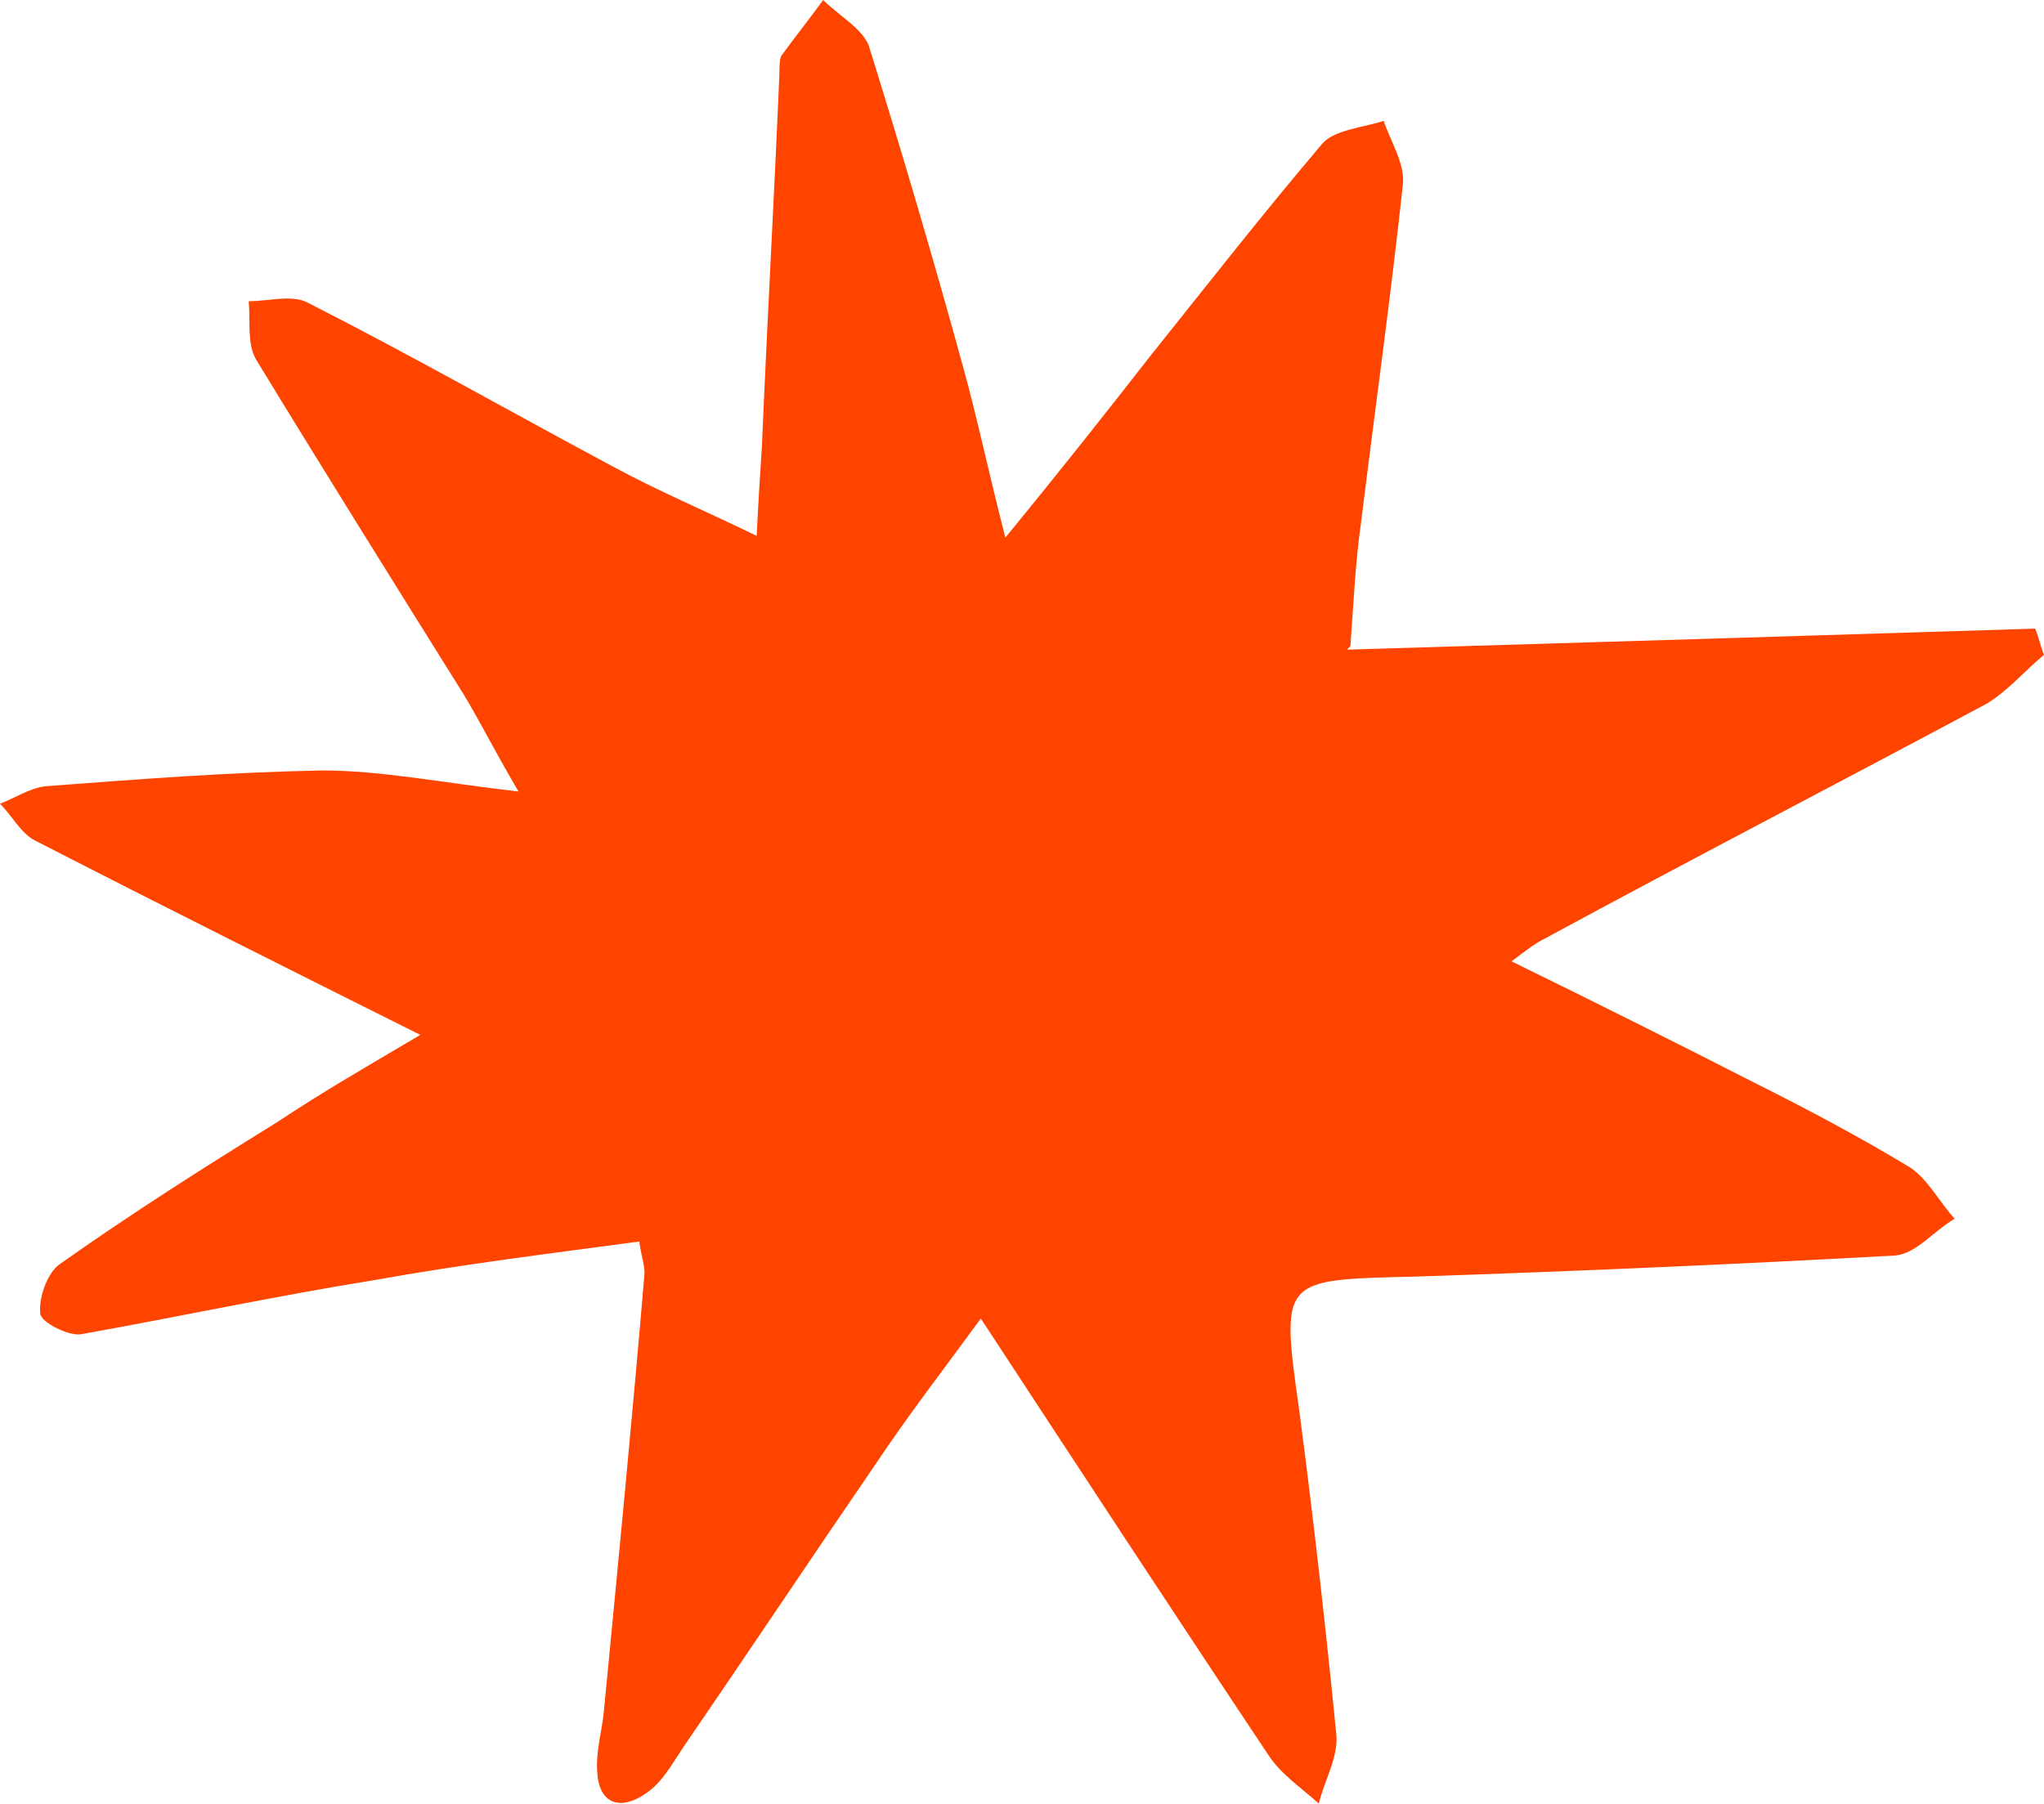
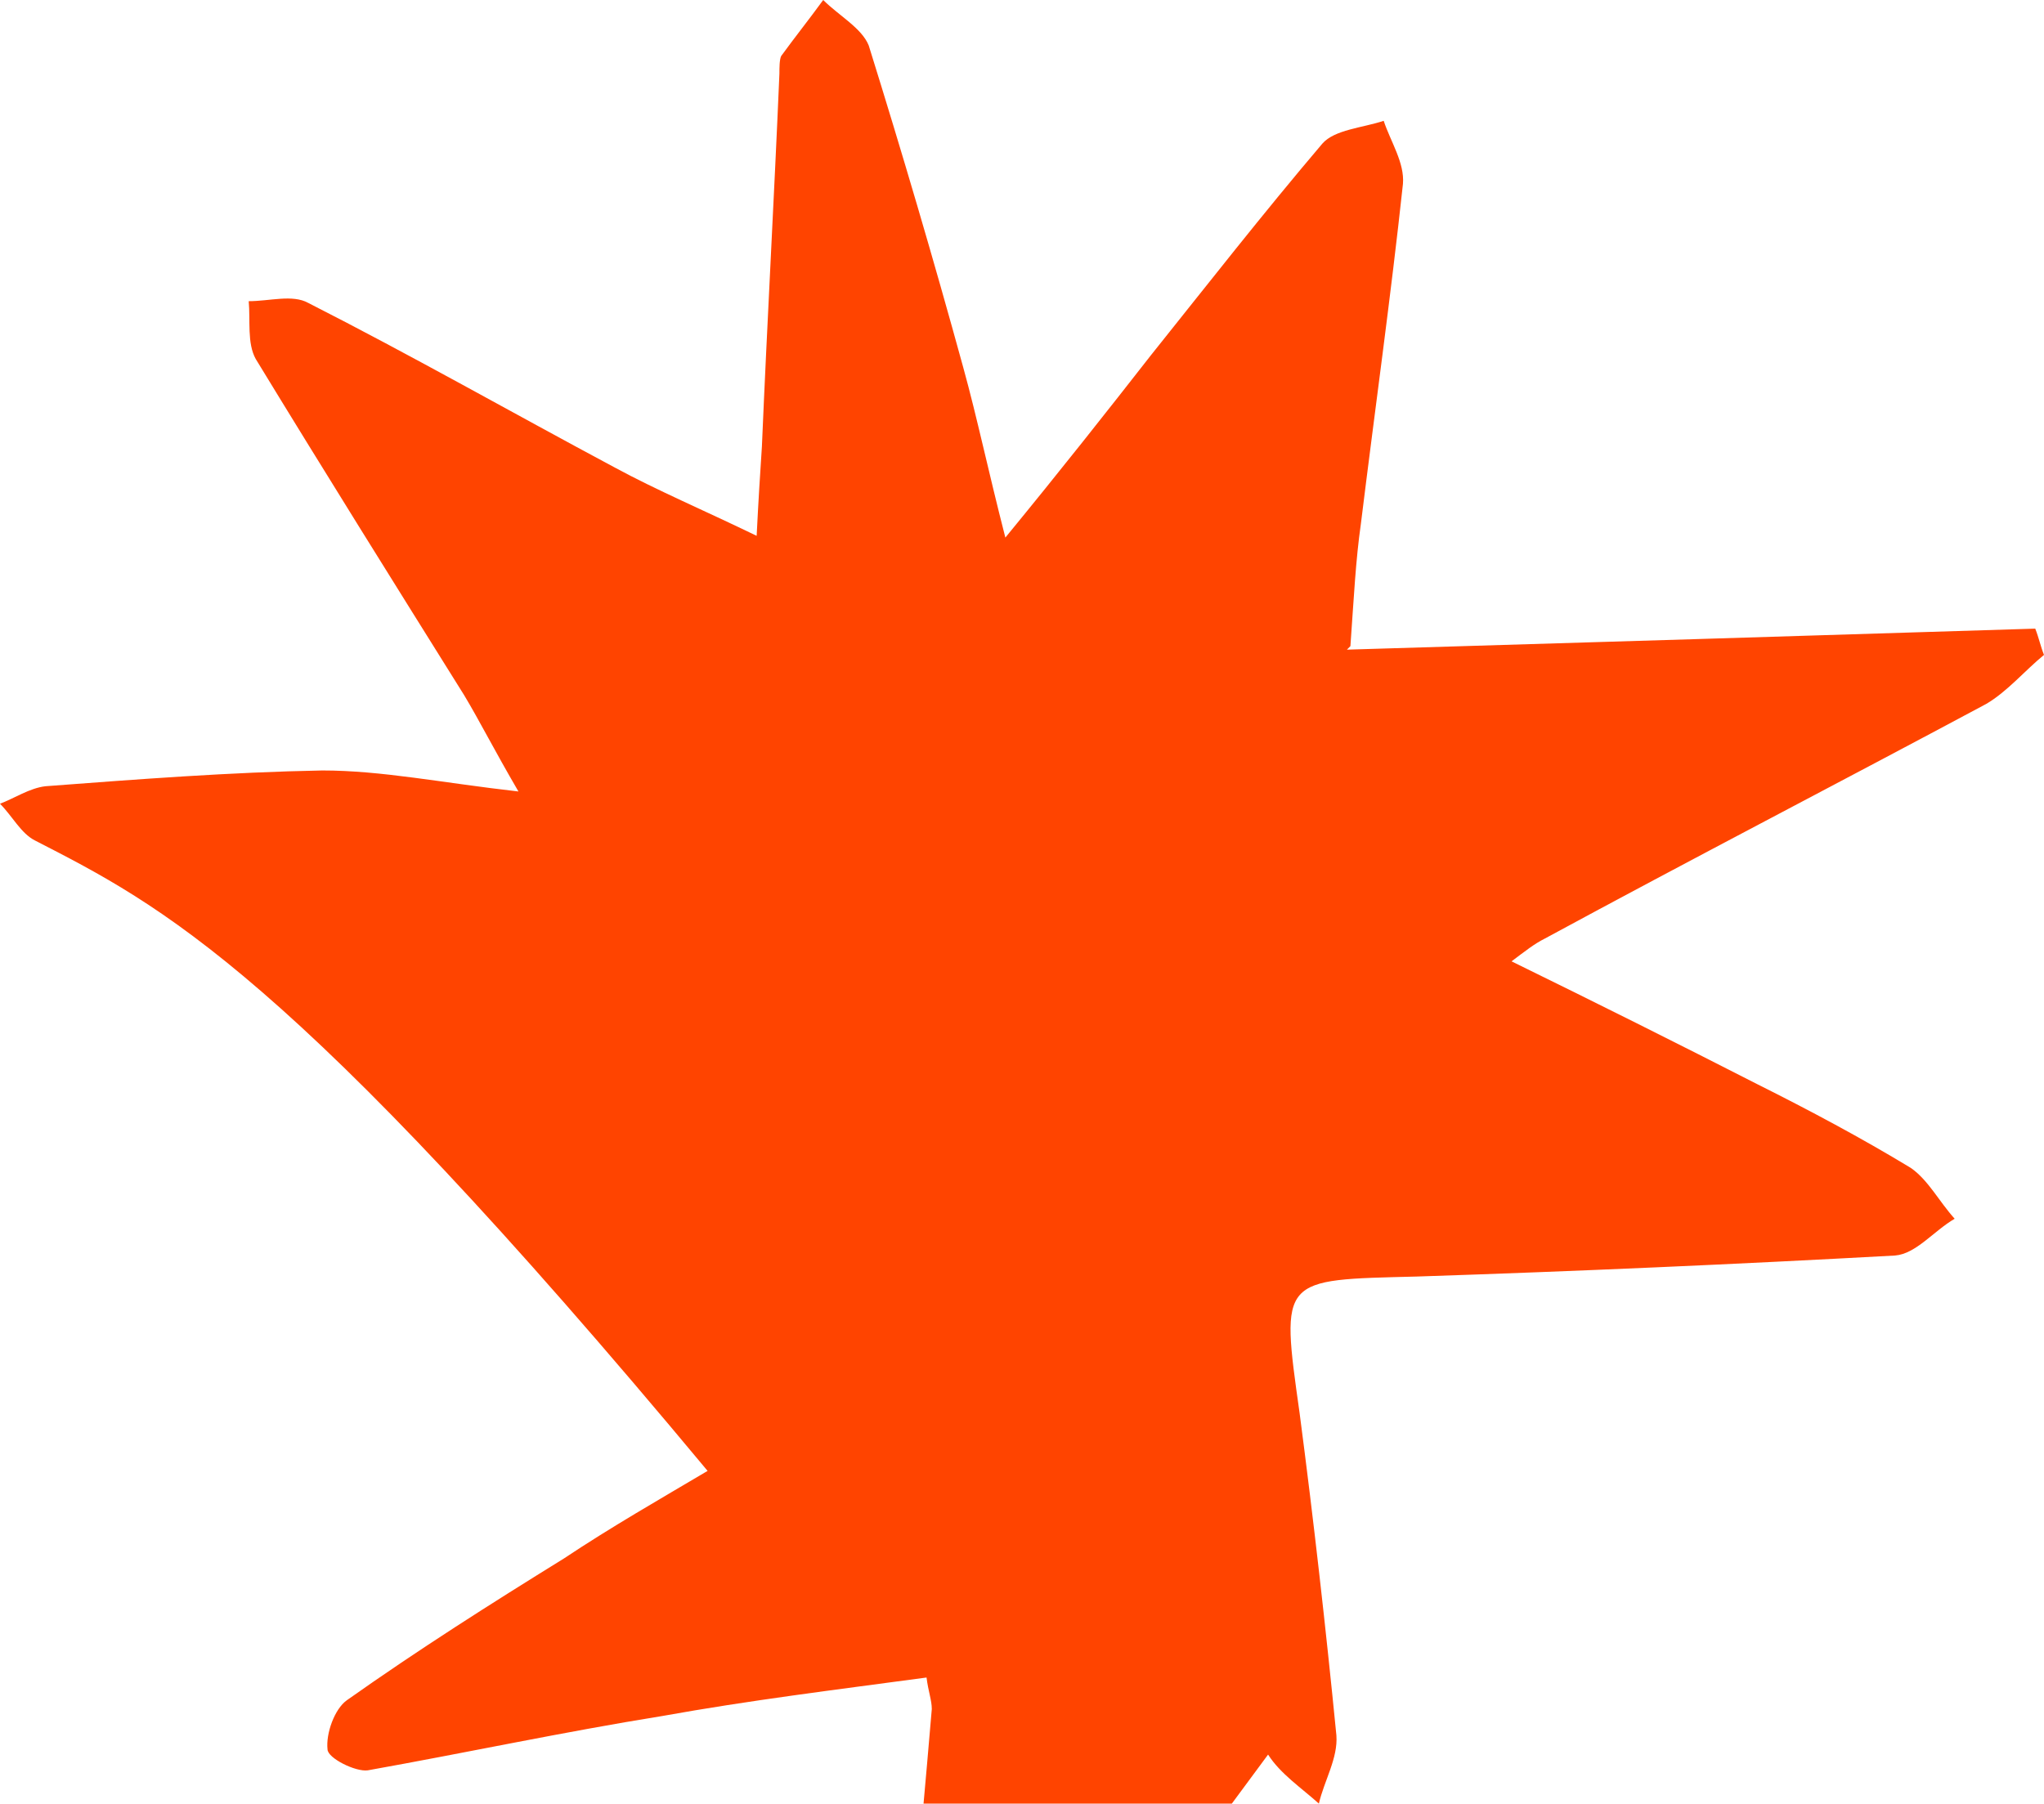
<svg xmlns="http://www.w3.org/2000/svg" id="Capa_1" x="0px" y="0px" viewBox="0 0 116.7 103" style="enable-background:new 0 0 116.7 103;" xml:space="preserve">
  <style type="text/css">	.st0{fill:#FF4400;}</style>
-   <path class="st0" d="M76.9,37.1c13.5-0.4,26.4-0.8,39.3-1.2c0.2,0.5,0.3,1,0.5,1.5c-1.1,0.9-2.1,2.1-3.3,2.8  c-8.4,4.5-16.9,8.9-25.2,13.4c-0.6,0.3-1.1,0.7-1.9,1.3c4.9,2.4,9.5,4.7,14,7c3,1.5,6,3.1,8.8,4.8c1,0.7,1.6,1.9,2.5,2.9  c-1.2,0.7-2.2,2-3.4,2.1c-9.1,0.5-18.2,0.9-27.3,1.2c-7.8,0.2-7.8,0-6.7,7.8c0.8,6.1,1.5,12.3,2.1,18.4c0.1,1.3-0.7,2.6-1,3.9  c-1-0.9-2.2-1.7-2.9-2.8C67,92.1,61.7,84,56,75.3c-2.2,3-4.2,5.6-6,8.3c-3.7,5.4-7.3,10.8-11,16.2c-0.6,0.9-1.2,2-2.1,2.6  c-1.4,1-2.7,0.7-2.8-1.2c-0.1-1.2,0.3-2.4,0.4-3.7c0.8-8.3,1.6-16.5,2.3-24.8c0-0.5-0.2-1-0.3-1.8c-5.2,0.7-10.1,1.3-15.1,2.2  c-5.6,0.9-11.2,2.1-16.8,3.1c-0.7,0.1-2.3-0.7-2.3-1.2c-0.1-0.9,0.4-2.3,1.1-2.8c4.1-2.9,8.2-5.5,12.4-8.1c2.7-1.8,5.5-3.4,8.2-5  C16.6,55.4,9.2,51.7,2,48c-0.8-0.4-1.3-1.4-2-2.1c0.8-0.3,1.7-0.9,2.6-1c5.3-0.4,10.5-0.8,15.8-0.9c3.4,0,6.8,0.7,11.2,1.2  c-1.4-2.4-2.2-4-3.1-5.5c-4-6.4-8-12.8-11.9-19.2c-0.5-0.9-0.3-2.2-0.4-3.3c1.2,0,2.5-0.4,3.4,0.1c5.9,3,11.7,6.3,17.5,9.4  c2.4,1.3,5,2.4,8.1,3.9c0.1-2,0.2-3.6,0.3-5.1c0.3-7.1,0.7-14.2,1-21.3c0-0.3,0-0.8,0.1-1C45.4,2.1,46.2,1.1,47,0  c0.9,0.9,2.2,1.6,2.6,2.6C51.5,8.7,53.3,14.8,55,21c0.8,2.9,1.4,5.8,2.4,9.7c3.2-3.9,5.8-7.2,8.3-10.4c3.2-4,6.4-8.1,9.8-12.1  c0.7-0.8,2.3-0.9,3.5-1.3c0.4,1.2,1.2,2.4,1.1,3.6c-0.7,6.5-1.6,12.9-2.4,19.4c-0.3,2.1-0.4,4.2-0.6,7L76.9,37.1z" />
+   <path class="st0" d="M76.9,37.1c13.5-0.4,26.4-0.8,39.3-1.2c0.2,0.5,0.3,1,0.5,1.5c-1.1,0.9-2.1,2.1-3.3,2.8  c-8.4,4.5-16.9,8.9-25.2,13.4c-0.6,0.3-1.1,0.7-1.9,1.3c4.9,2.4,9.5,4.7,14,7c3,1.5,6,3.1,8.8,4.8c1,0.7,1.6,1.9,2.5,2.9  c-1.2,0.7-2.2,2-3.4,2.1c-9.1,0.5-18.2,0.9-27.3,1.2c-7.8,0.2-7.8,0-6.7,7.8c0.8,6.1,1.5,12.3,2.1,18.4c0.1,1.3-0.7,2.6-1,3.9  c-1-0.9-2.2-1.7-2.9-2.8c-2.2,3-4.2,5.6-6,8.3c-3.7,5.4-7.3,10.8-11,16.2c-0.6,0.9-1.2,2-2.1,2.6  c-1.4,1-2.7,0.7-2.8-1.2c-0.1-1.2,0.3-2.4,0.4-3.7c0.8-8.3,1.6-16.5,2.3-24.8c0-0.5-0.2-1-0.3-1.8c-5.2,0.7-10.1,1.3-15.1,2.2  c-5.6,0.9-11.2,2.1-16.8,3.1c-0.7,0.1-2.3-0.7-2.3-1.2c-0.1-0.9,0.4-2.3,1.1-2.8c4.1-2.9,8.2-5.5,12.4-8.1c2.7-1.8,5.5-3.4,8.2-5  C16.6,55.4,9.2,51.7,2,48c-0.8-0.4-1.3-1.4-2-2.1c0.8-0.3,1.7-0.9,2.6-1c5.3-0.4,10.5-0.8,15.8-0.9c3.4,0,6.8,0.7,11.2,1.2  c-1.4-2.4-2.2-4-3.1-5.5c-4-6.4-8-12.8-11.9-19.2c-0.5-0.9-0.3-2.2-0.4-3.3c1.2,0,2.5-0.4,3.4,0.1c5.9,3,11.7,6.3,17.5,9.4  c2.4,1.3,5,2.4,8.1,3.9c0.1-2,0.2-3.6,0.3-5.1c0.3-7.1,0.7-14.2,1-21.3c0-0.3,0-0.8,0.1-1C45.4,2.1,46.2,1.1,47,0  c0.9,0.9,2.2,1.6,2.6,2.6C51.5,8.7,53.3,14.8,55,21c0.8,2.9,1.4,5.8,2.4,9.7c3.2-3.9,5.8-7.2,8.3-10.4c3.2-4,6.4-8.1,9.8-12.1  c0.7-0.8,2.3-0.9,3.5-1.3c0.4,1.2,1.2,2.4,1.1,3.6c-0.7,6.5-1.6,12.9-2.4,19.4c-0.3,2.1-0.4,4.2-0.6,7L76.9,37.1z" />
</svg>